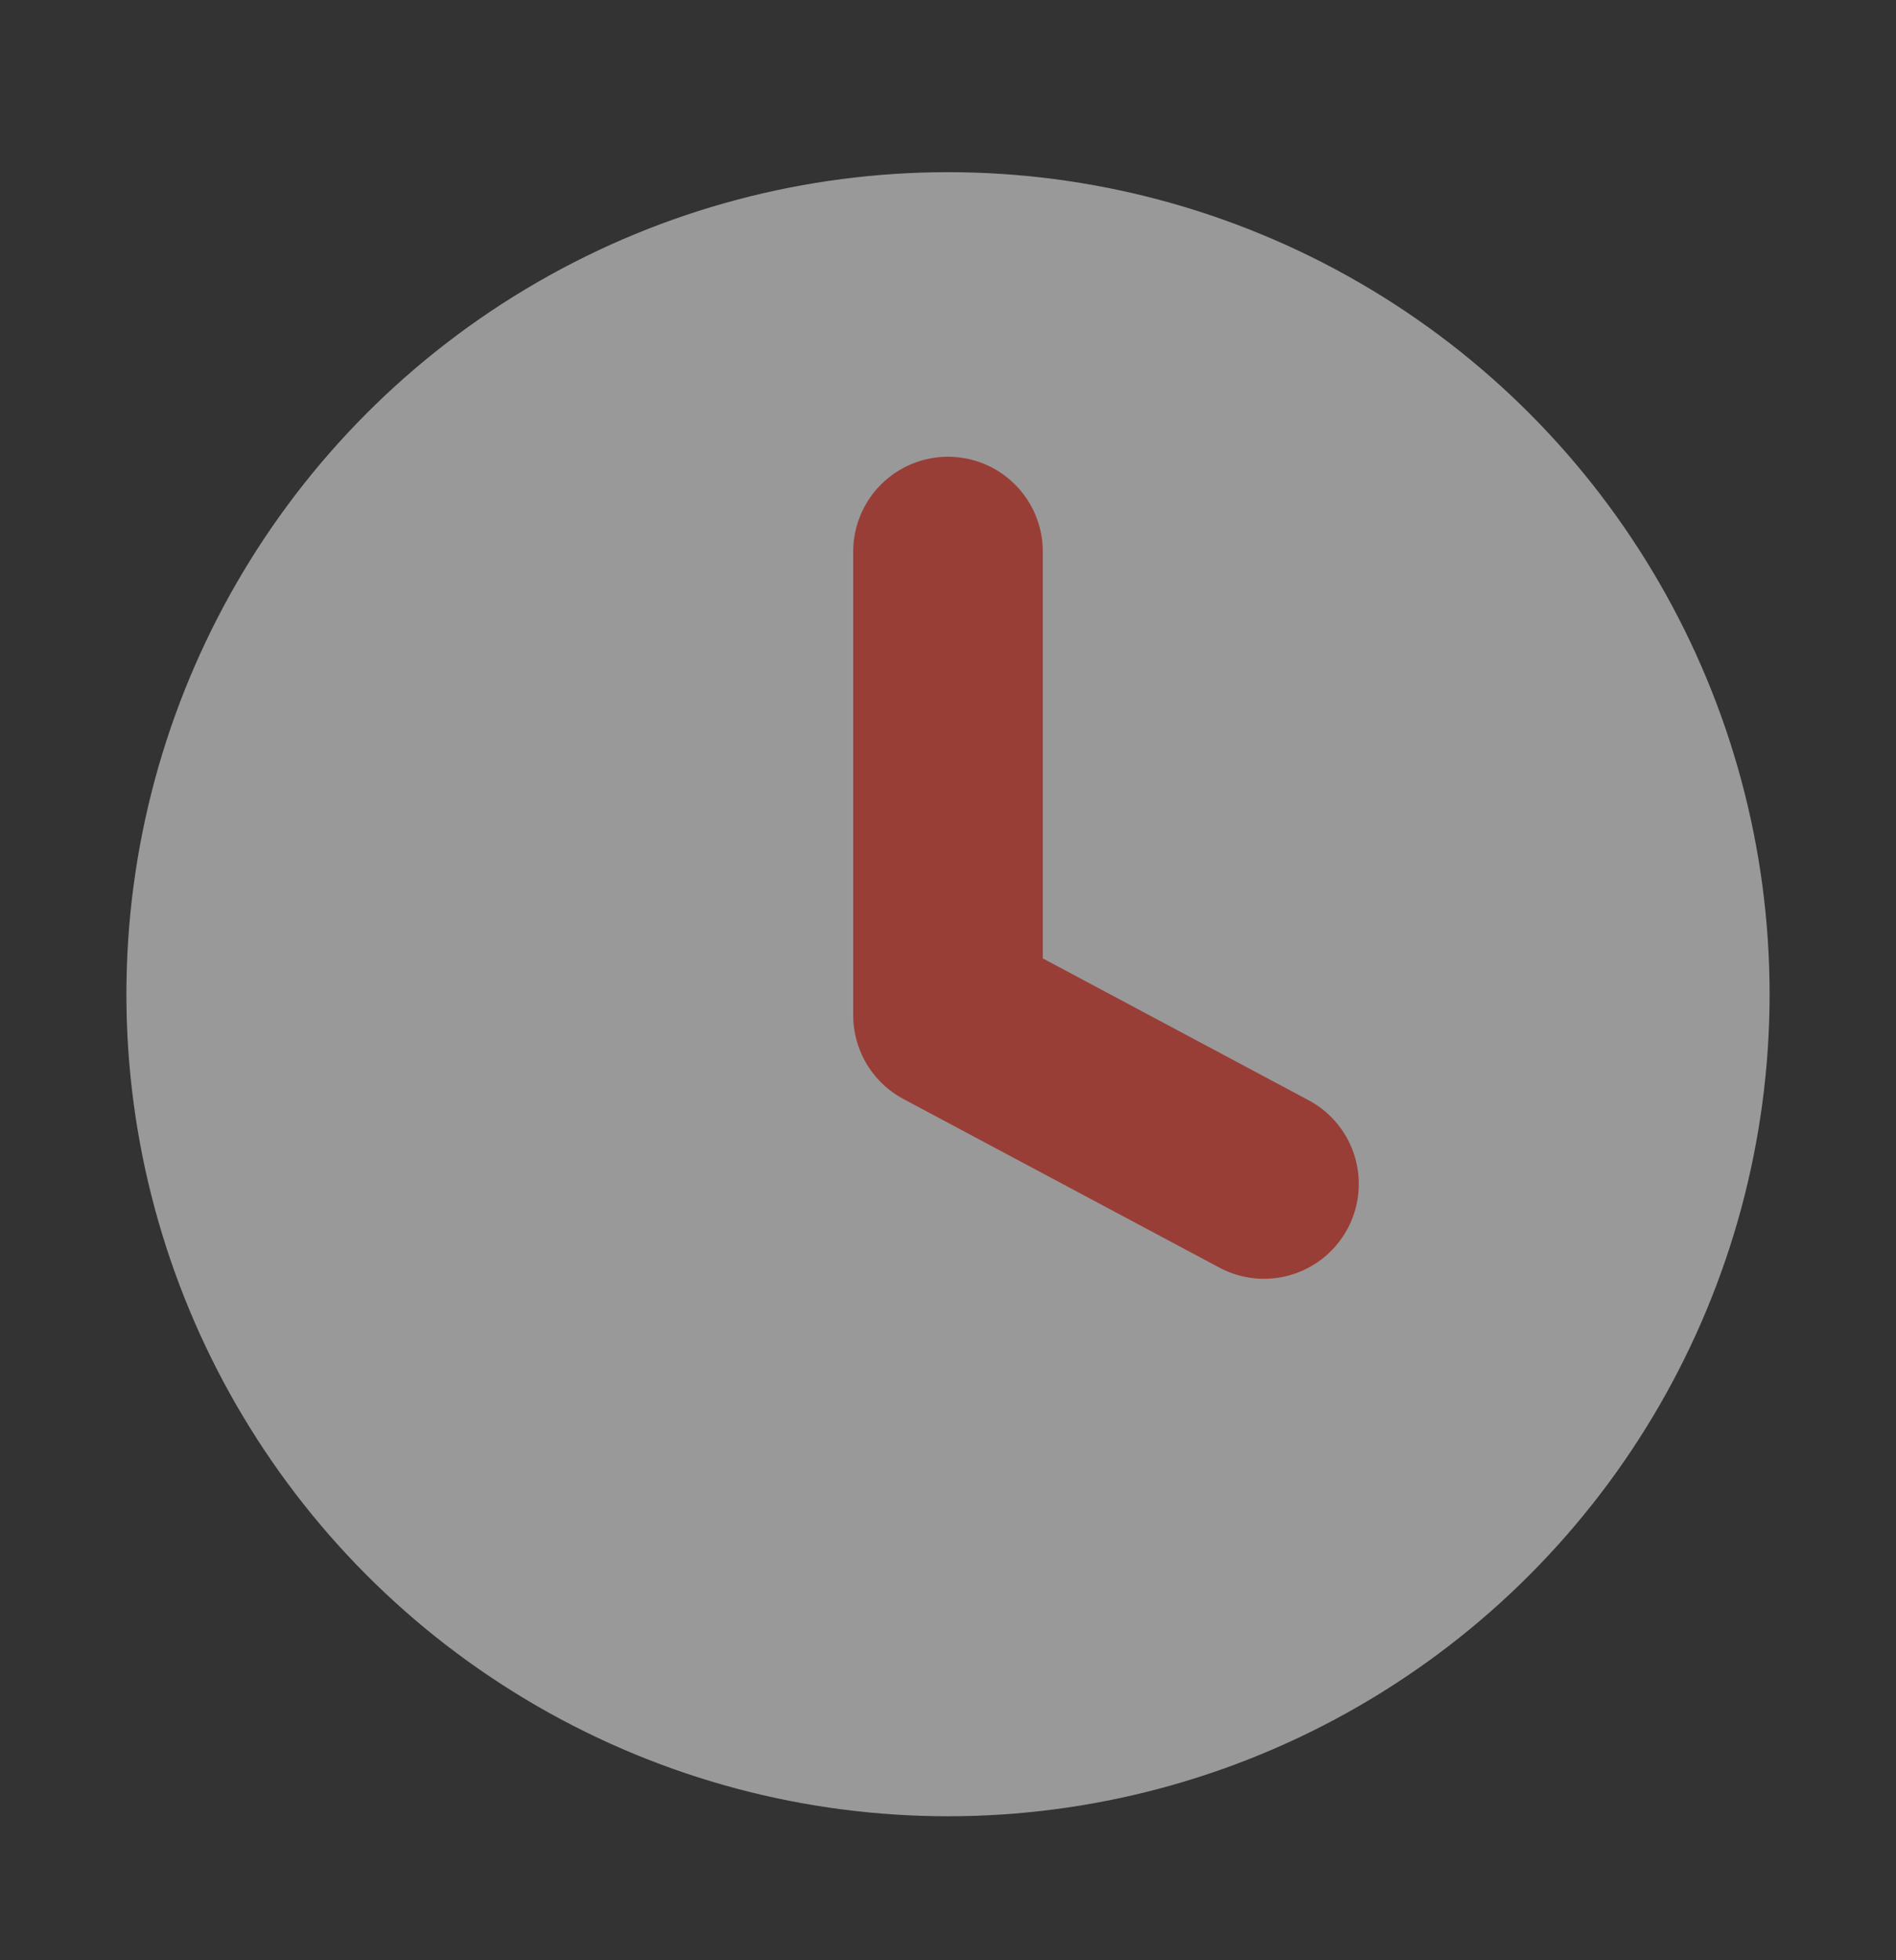
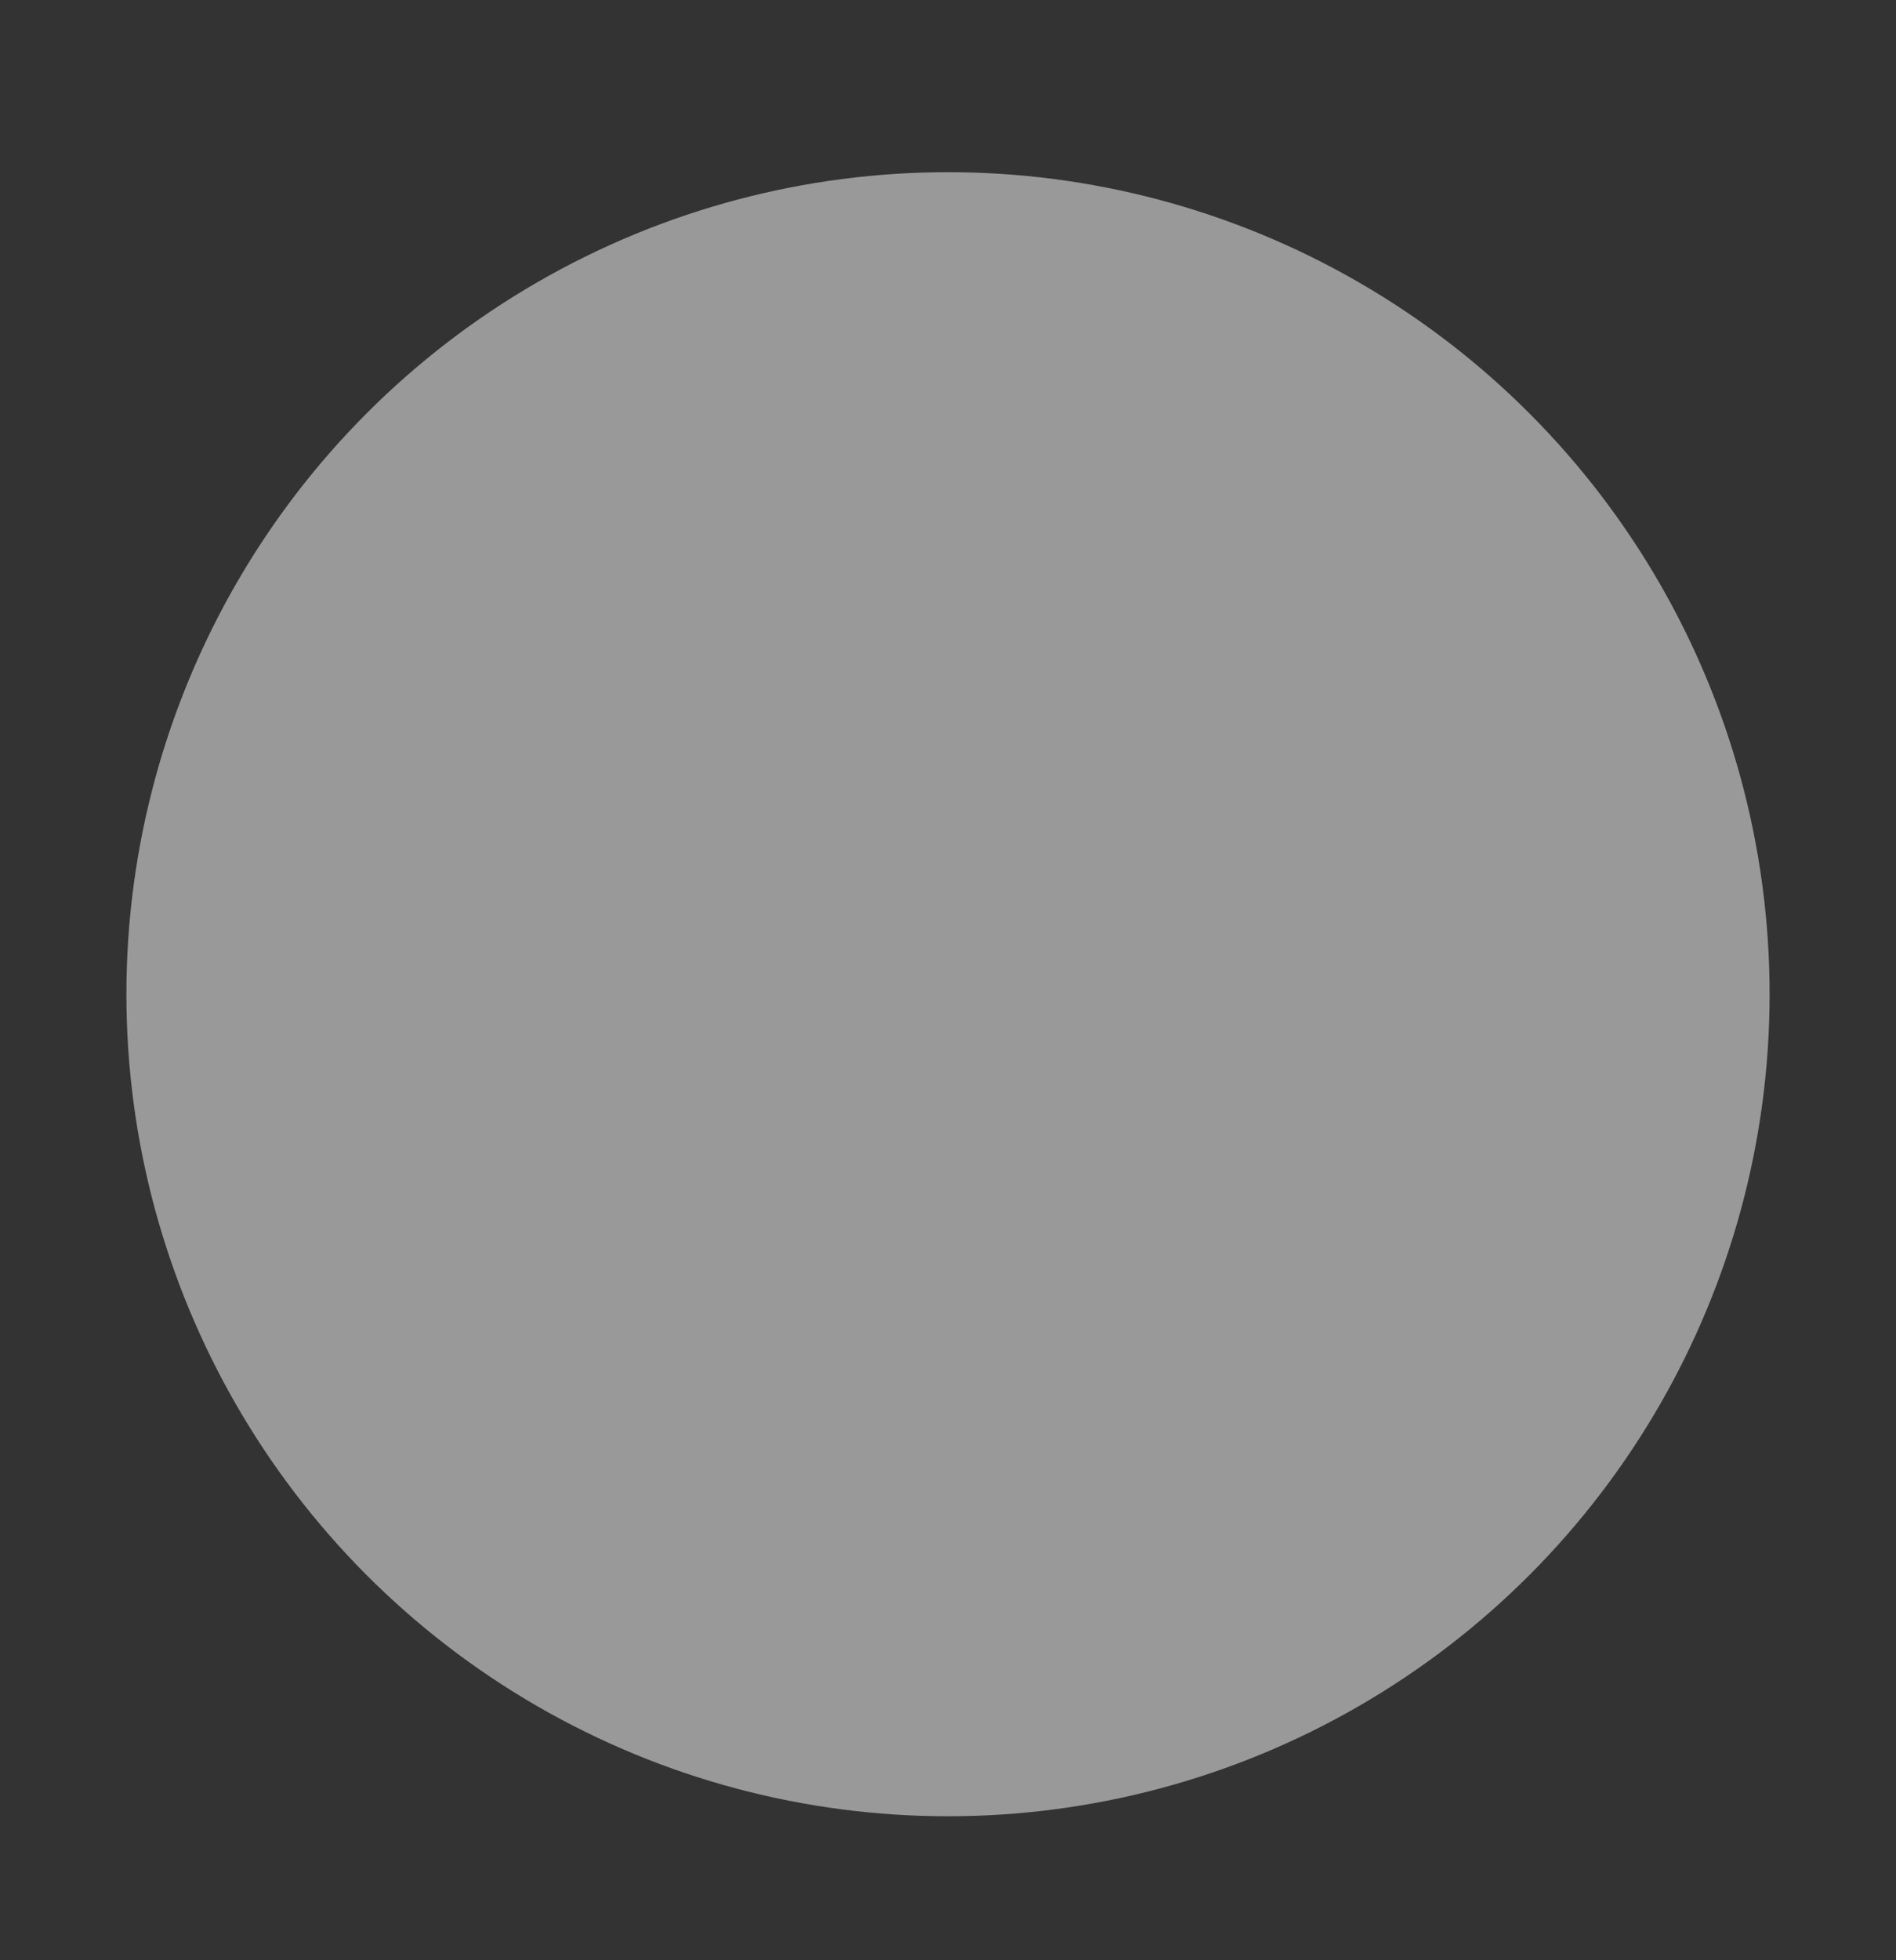
<svg xmlns="http://www.w3.org/2000/svg" width="30" height="31" viewBox="0 0 30 31" fill="none">
  <rect x="0" y="0" width="30" height="31" fill="#333333" stroke="none" />
  <g opacity="0.5">
    <circle cx="15" cy="15.723" r="13" fill="white" />
-     <path d="M15 8.723V16.056L20 18.723" stroke="#FF493B" stroke-width="3" stroke-linecap="round" stroke-linejoin="round" />
  </g>
</svg>